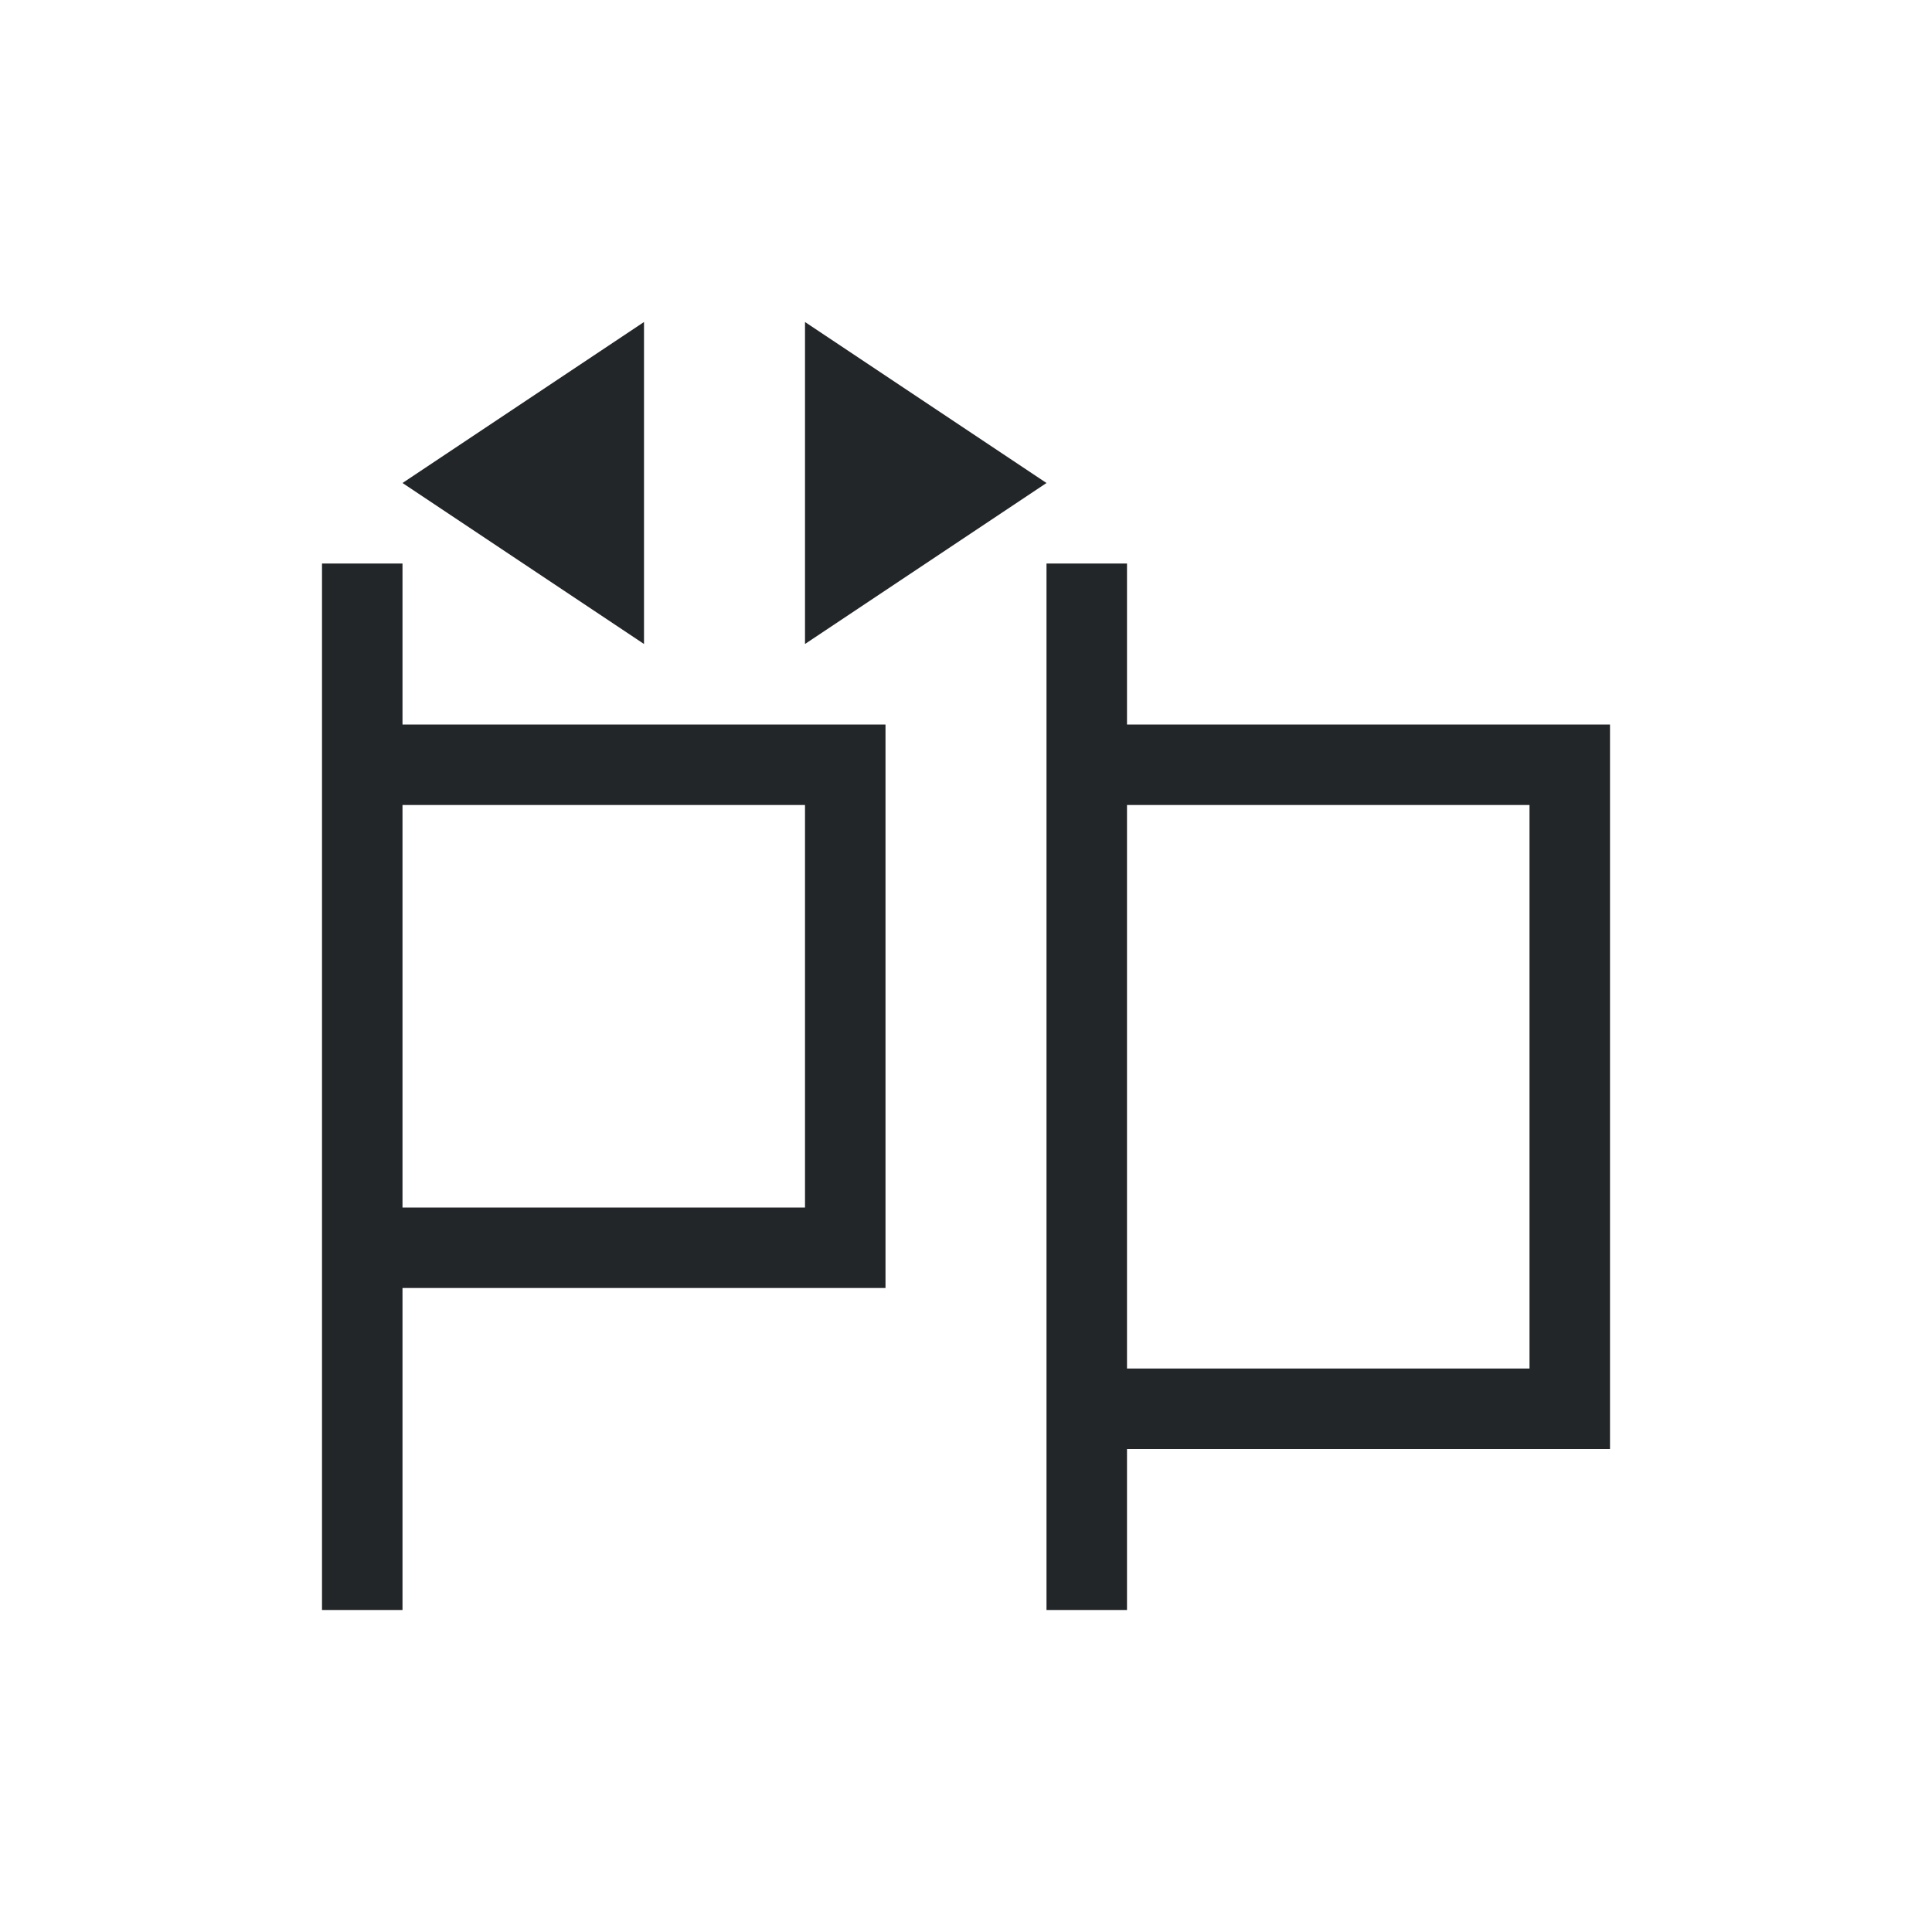
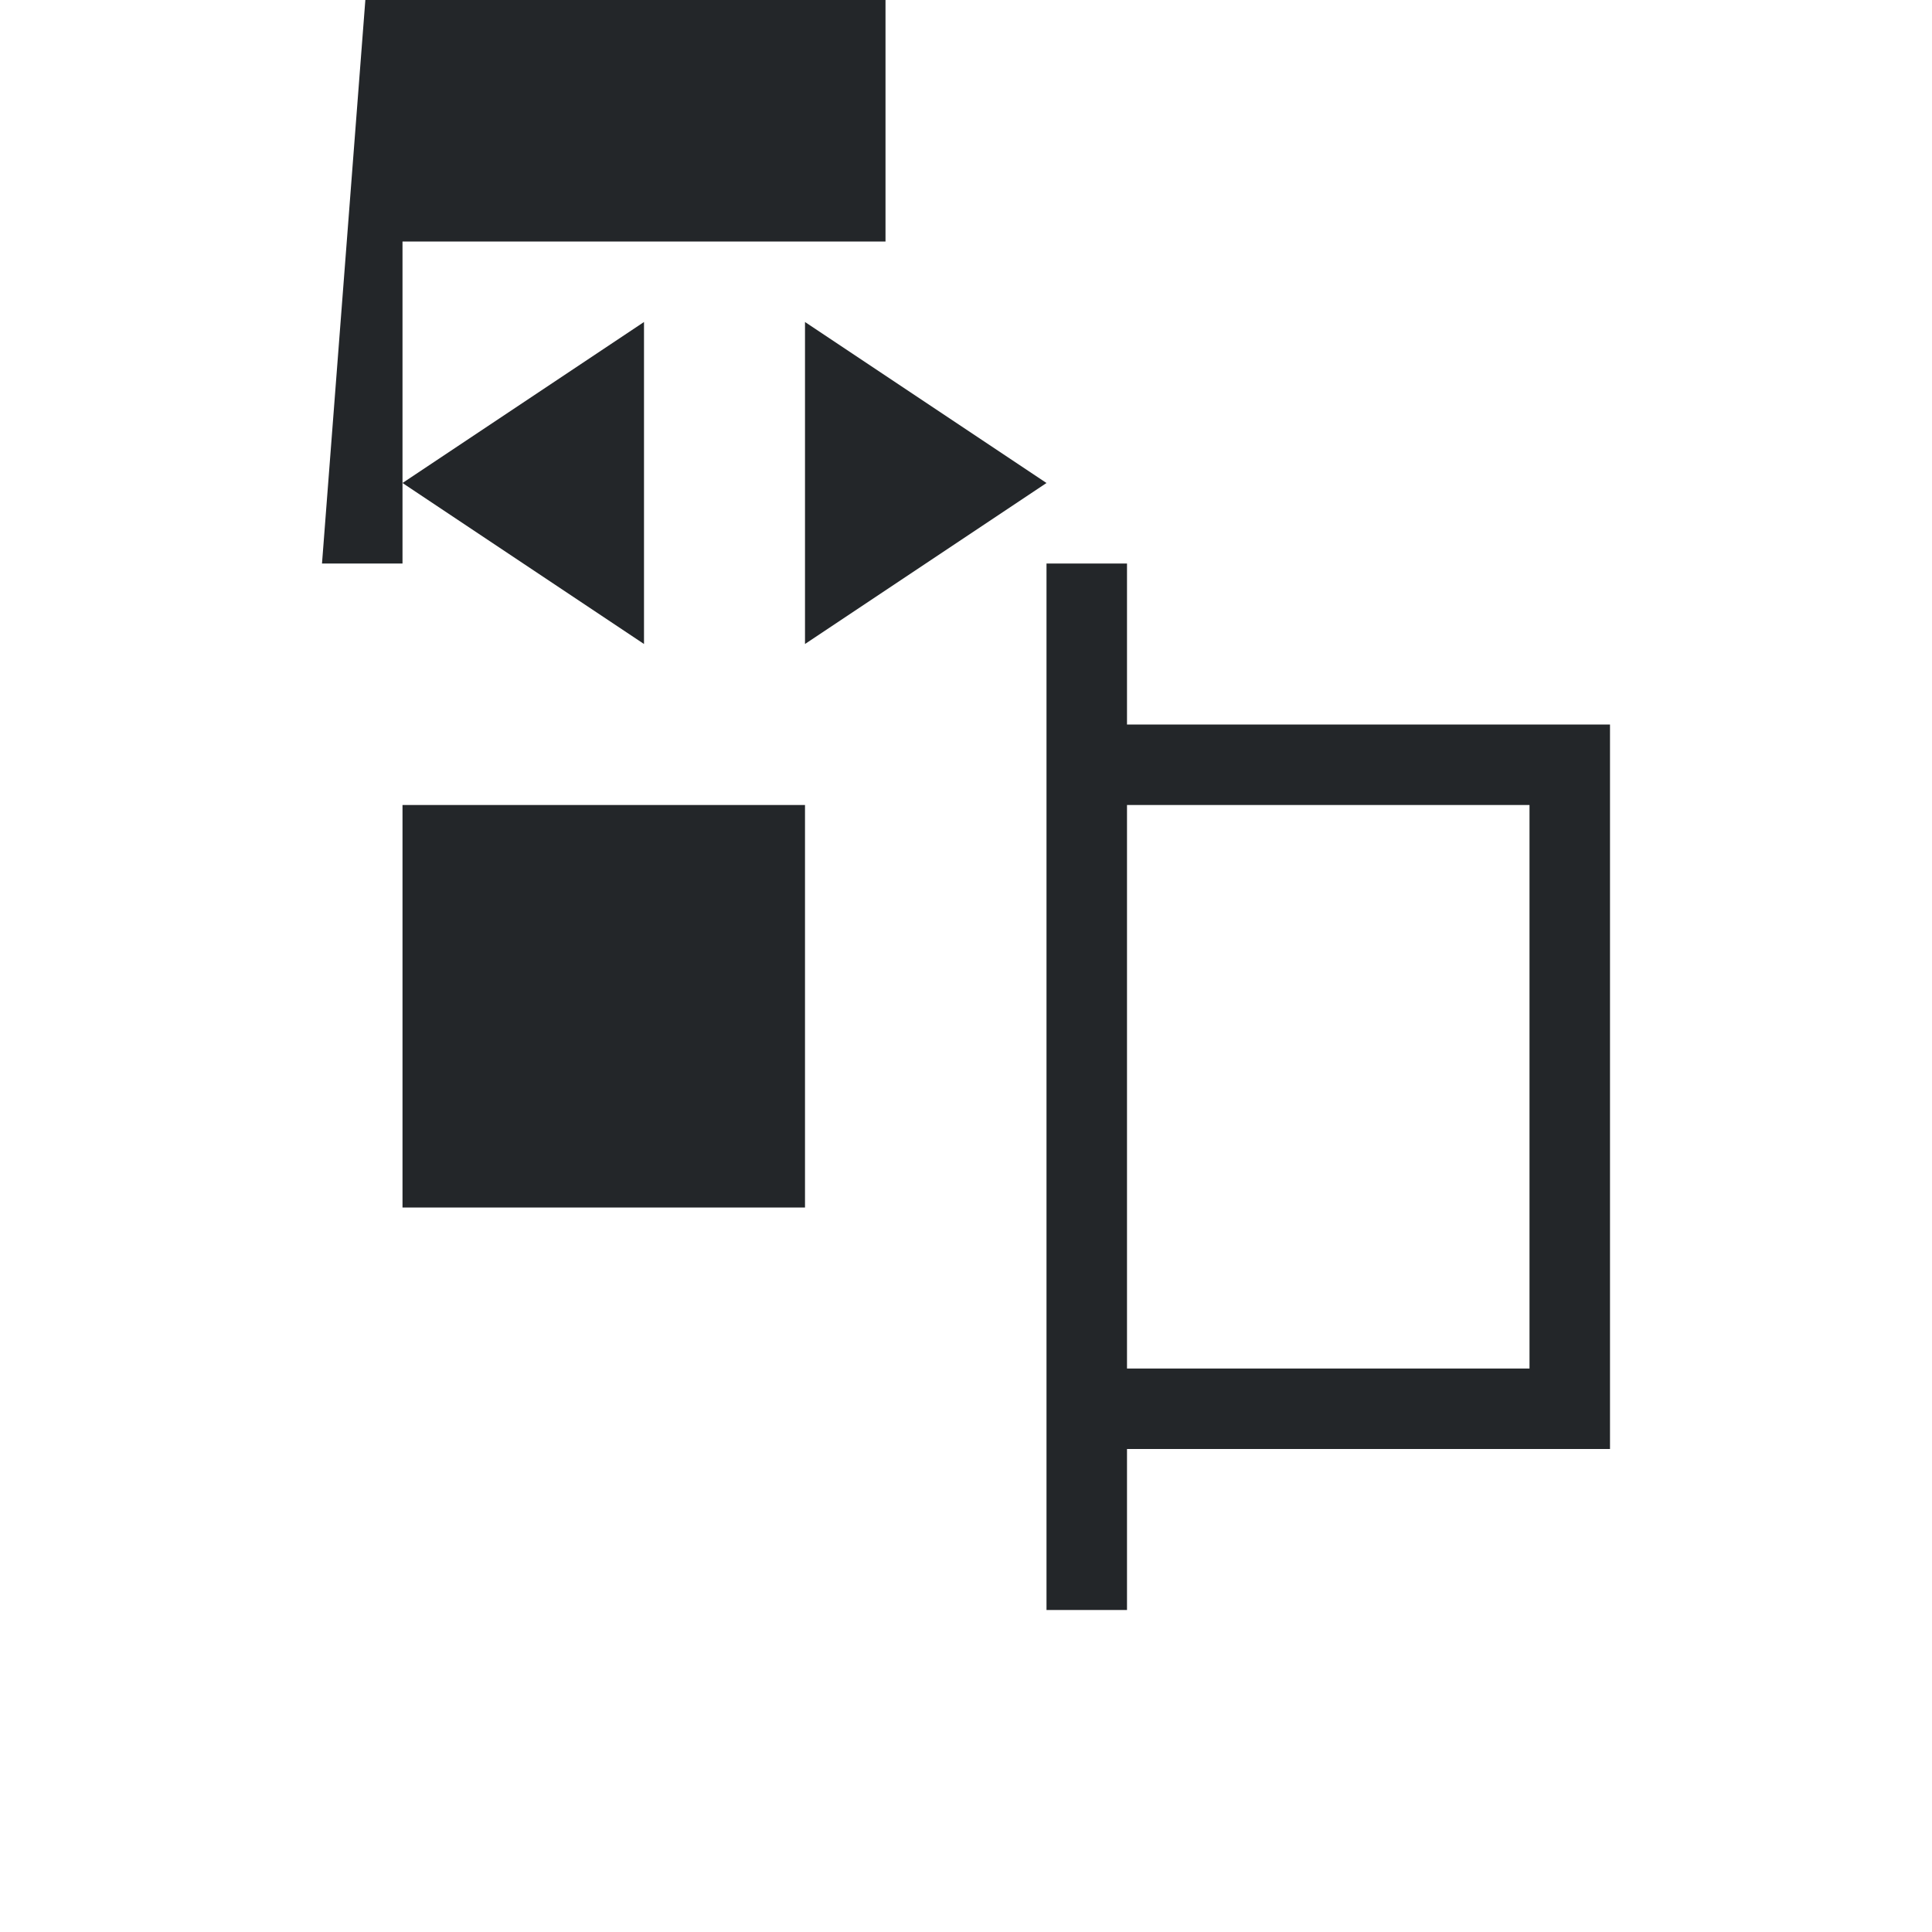
<svg xmlns="http://www.w3.org/2000/svg" viewBox="0 0 24 24">
-   <path d="m7 3-3 2 3 2zm2 0v4l3-2zm-6 3v3 6 4h1v-4h6v-7h-6v-2zm9 0v3 8 2h1v-2h6v-9h-6v-2zm-8 3h5v5h-5zm9 0h5v7h-5z" fill="#232629" transform="translate(1 1)" />
+   <path d="m7 3-3 2 3 2zm2 0v4l3-2zm-6 3h1v-4h6v-7h-6v-2zm9 0v3 8 2h1v-2h6v-9h-6v-2zm-8 3h5v5h-5zm9 0h5v7h-5z" fill="#232629" transform="translate(1 1)" />
</svg>